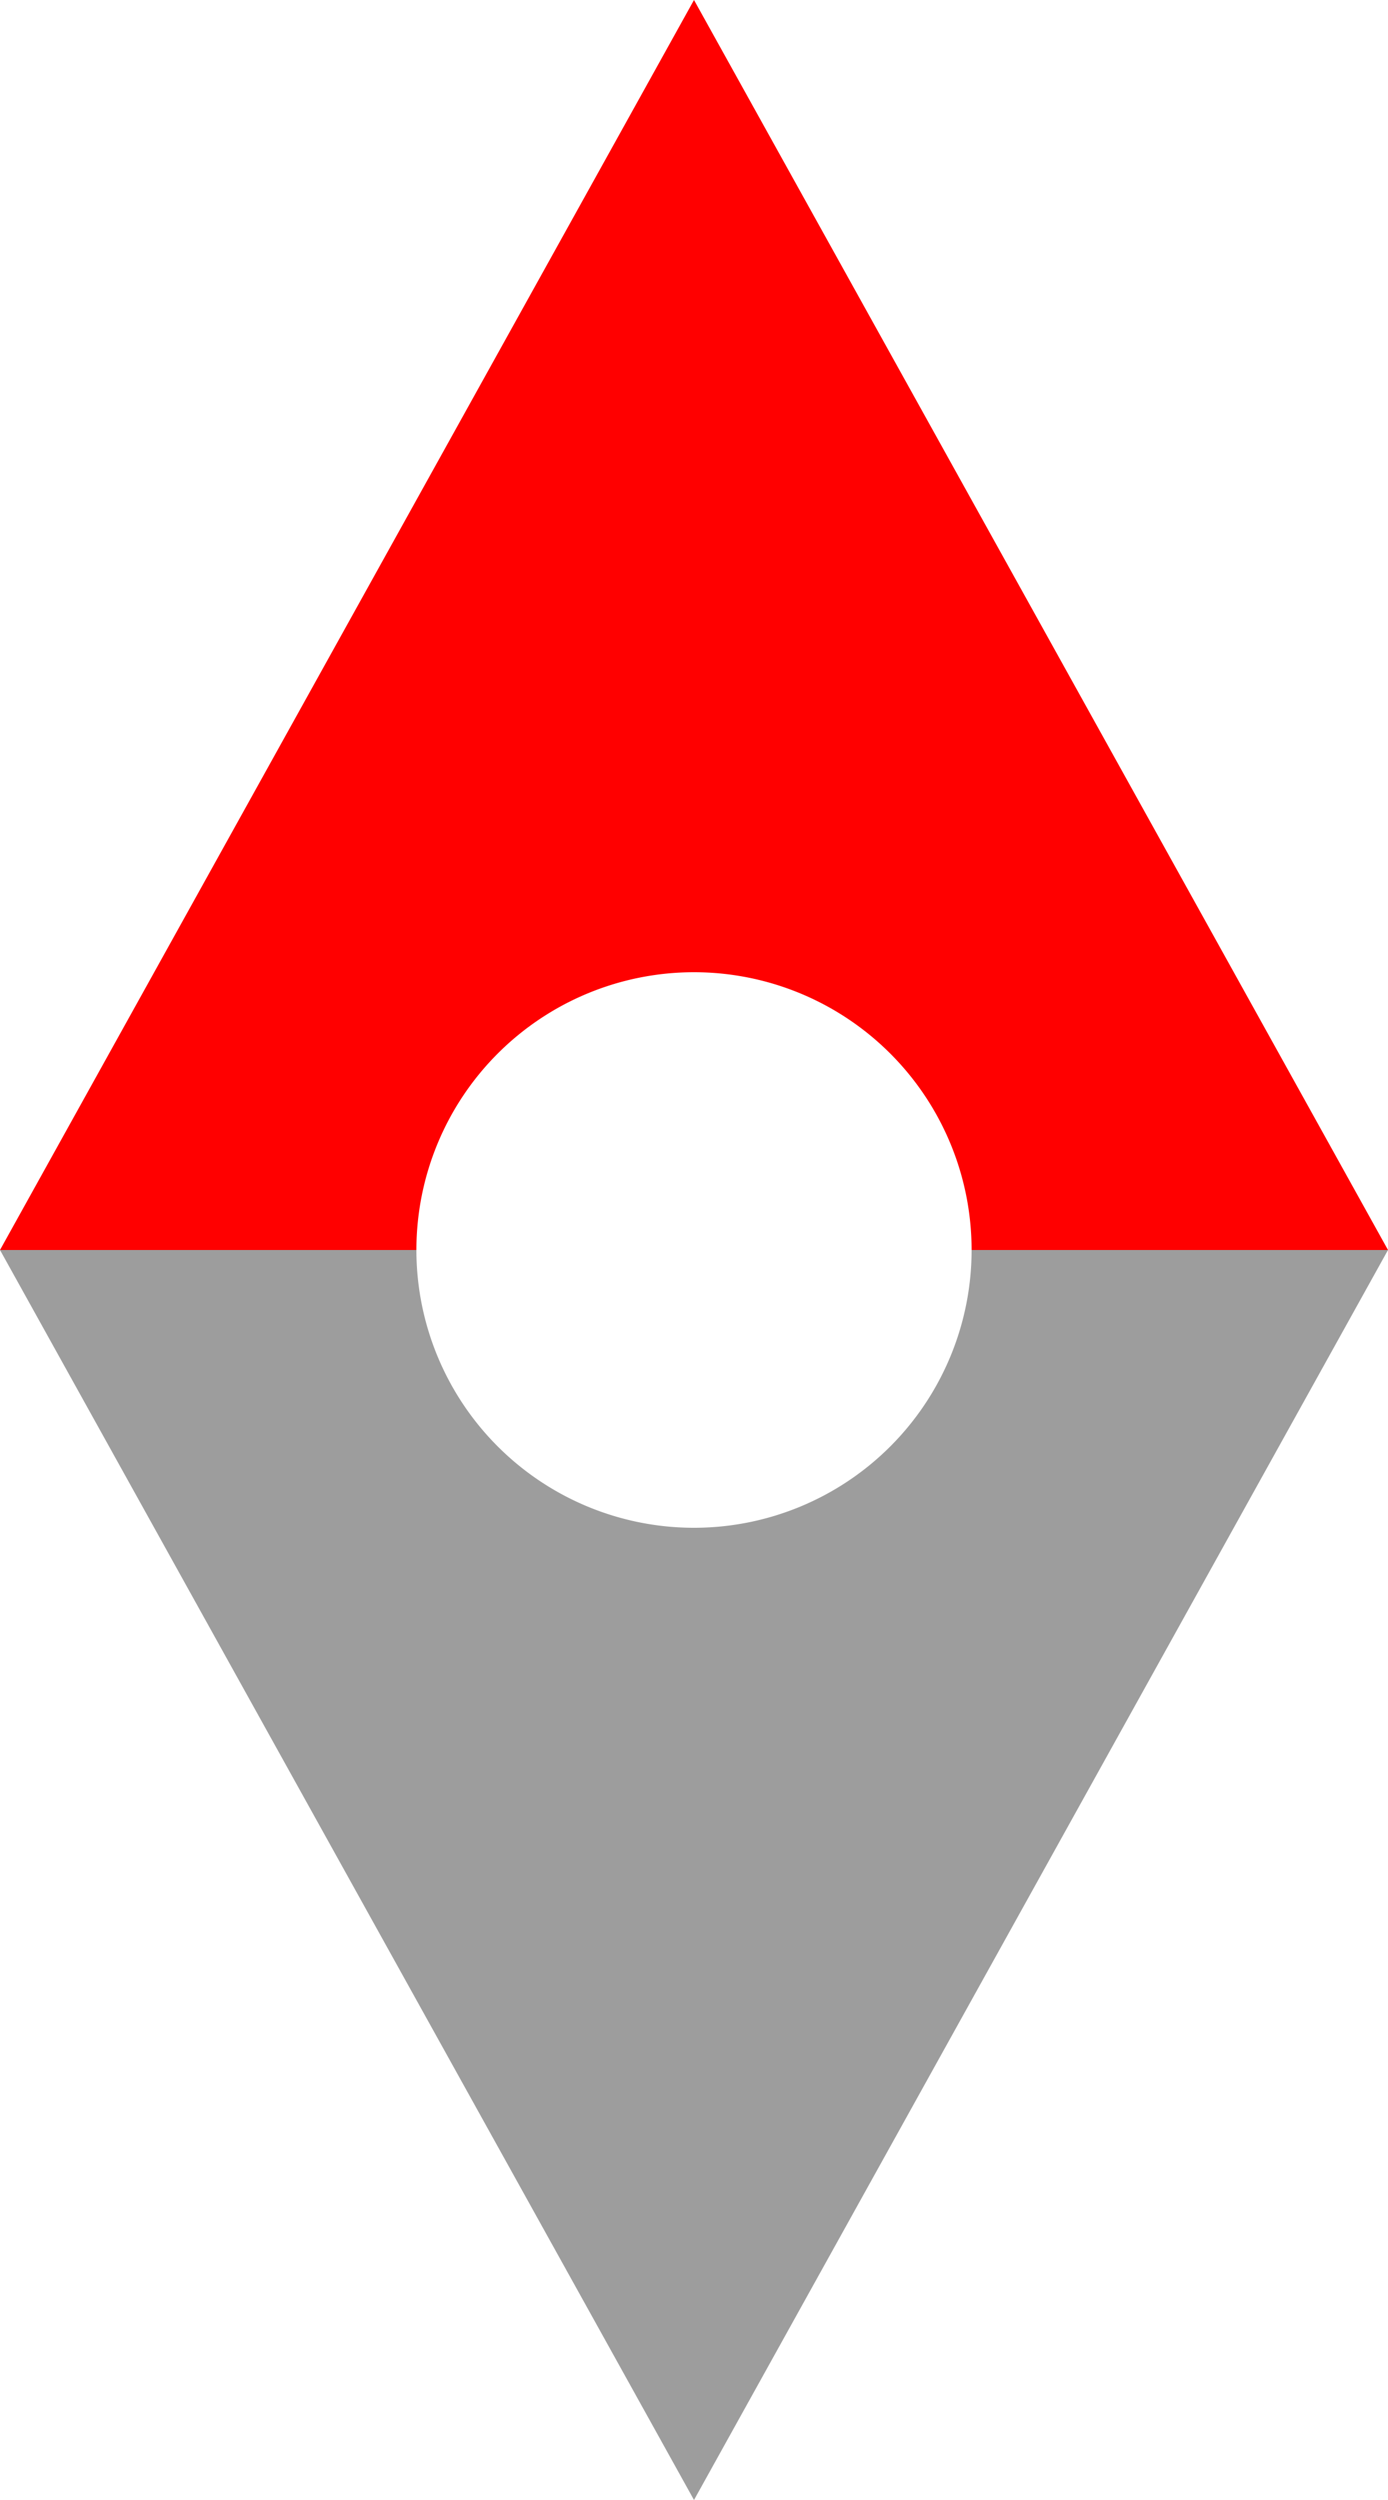
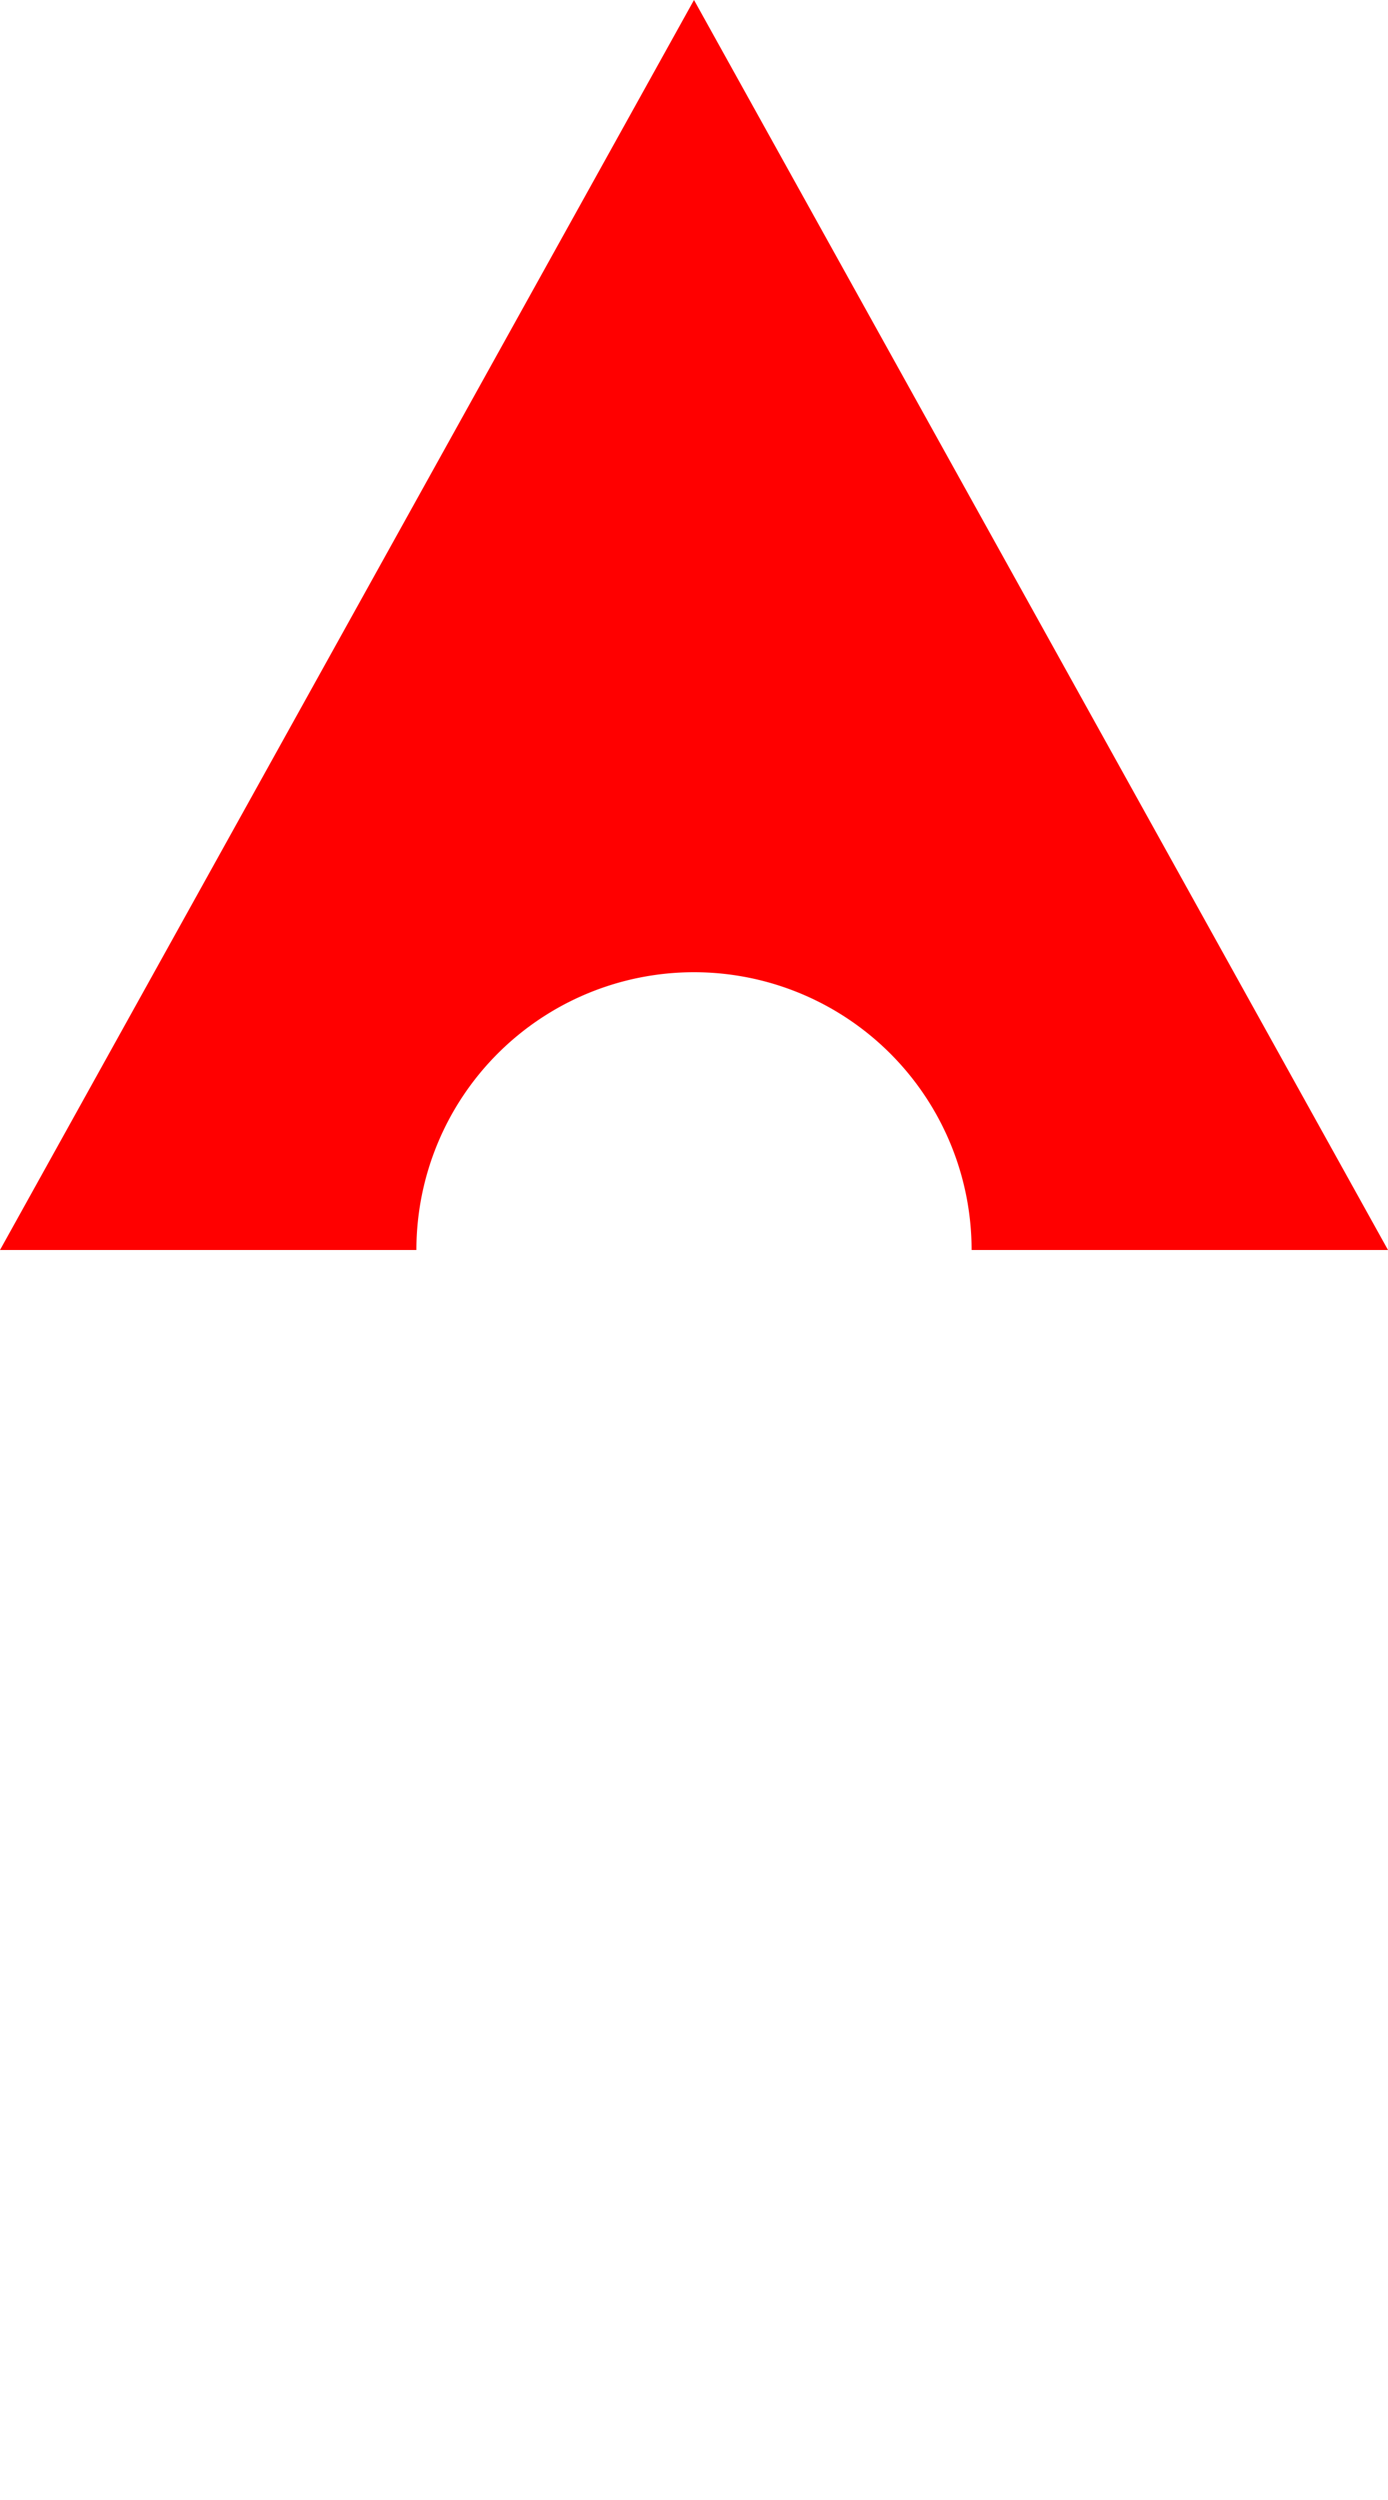
<svg xmlns="http://www.w3.org/2000/svg" id="指南针10x18" width="10" height="18" viewBox="0 0 10 18">
  <path id="路径_1" data-name="路径 1" d="M3,9H0L5,0l5,9H7A2,2,0,0,0,3,9Z" fill="red" />
-   <path id="路径_2" data-name="路径 2" d="M5,11H5L0,2H3A2,2,0,1,0,7,2h3Z" transform="translate(0 7)" fill="#9d9d9d" />
</svg>